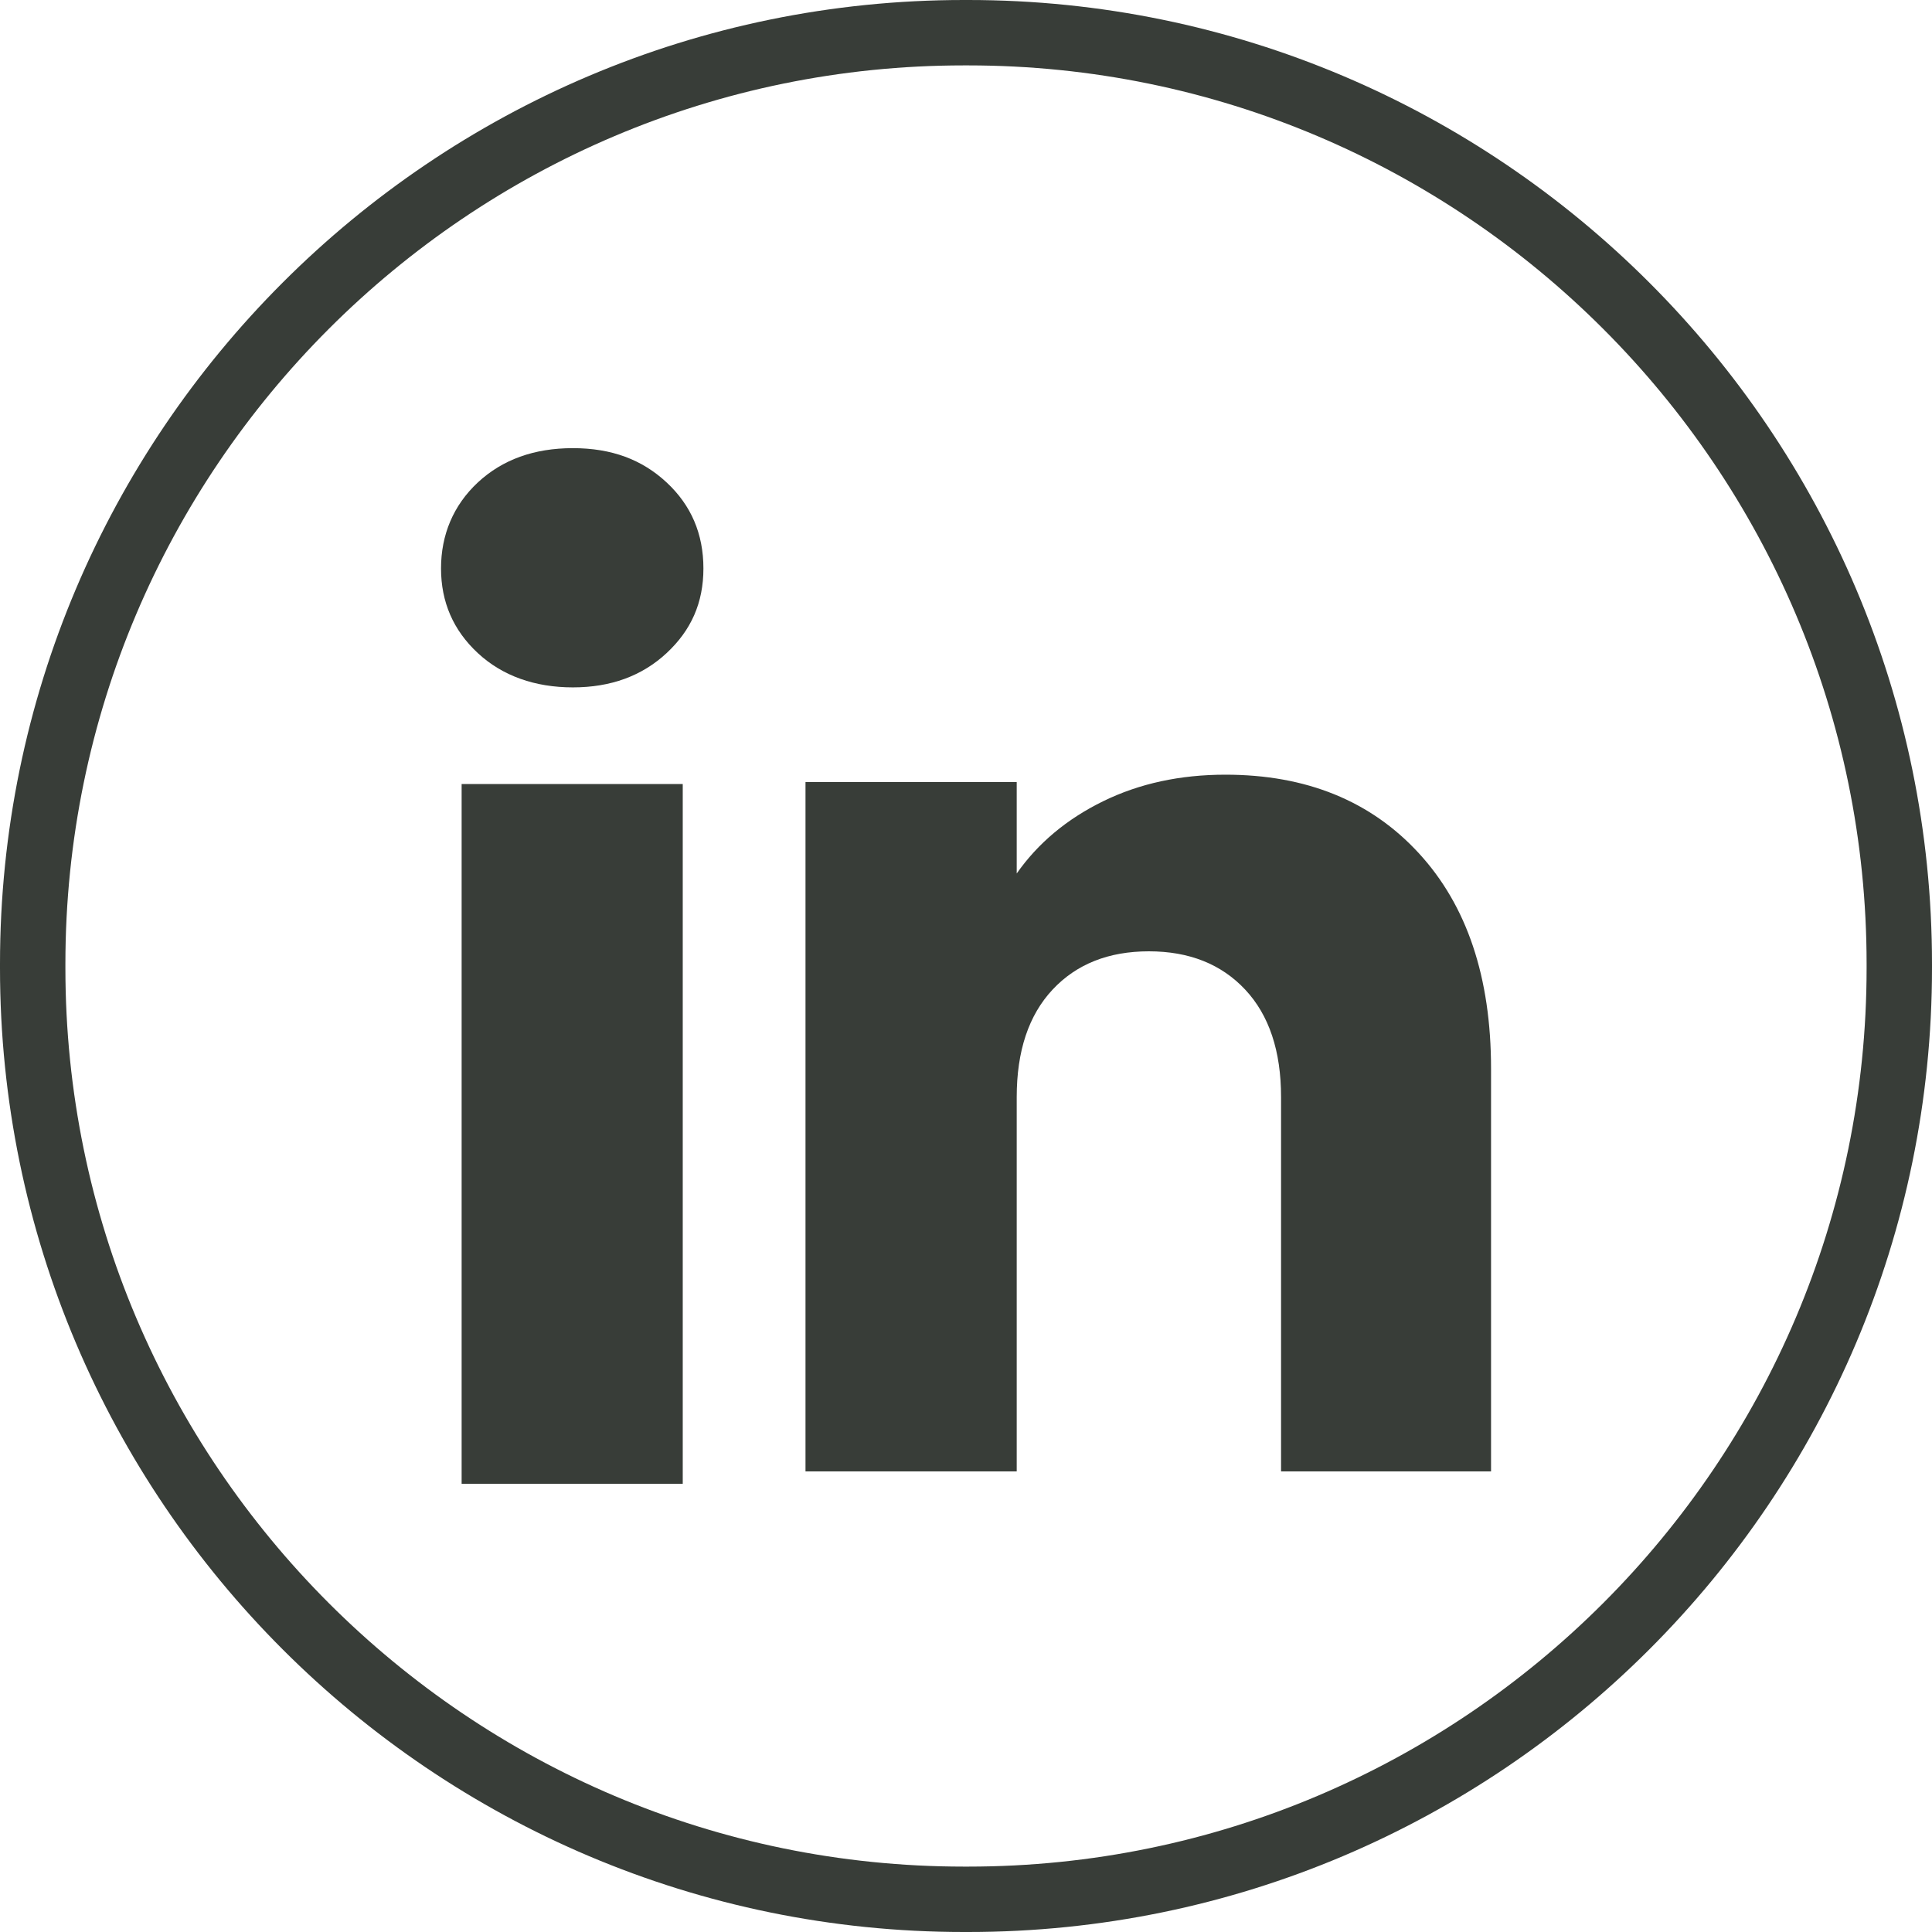
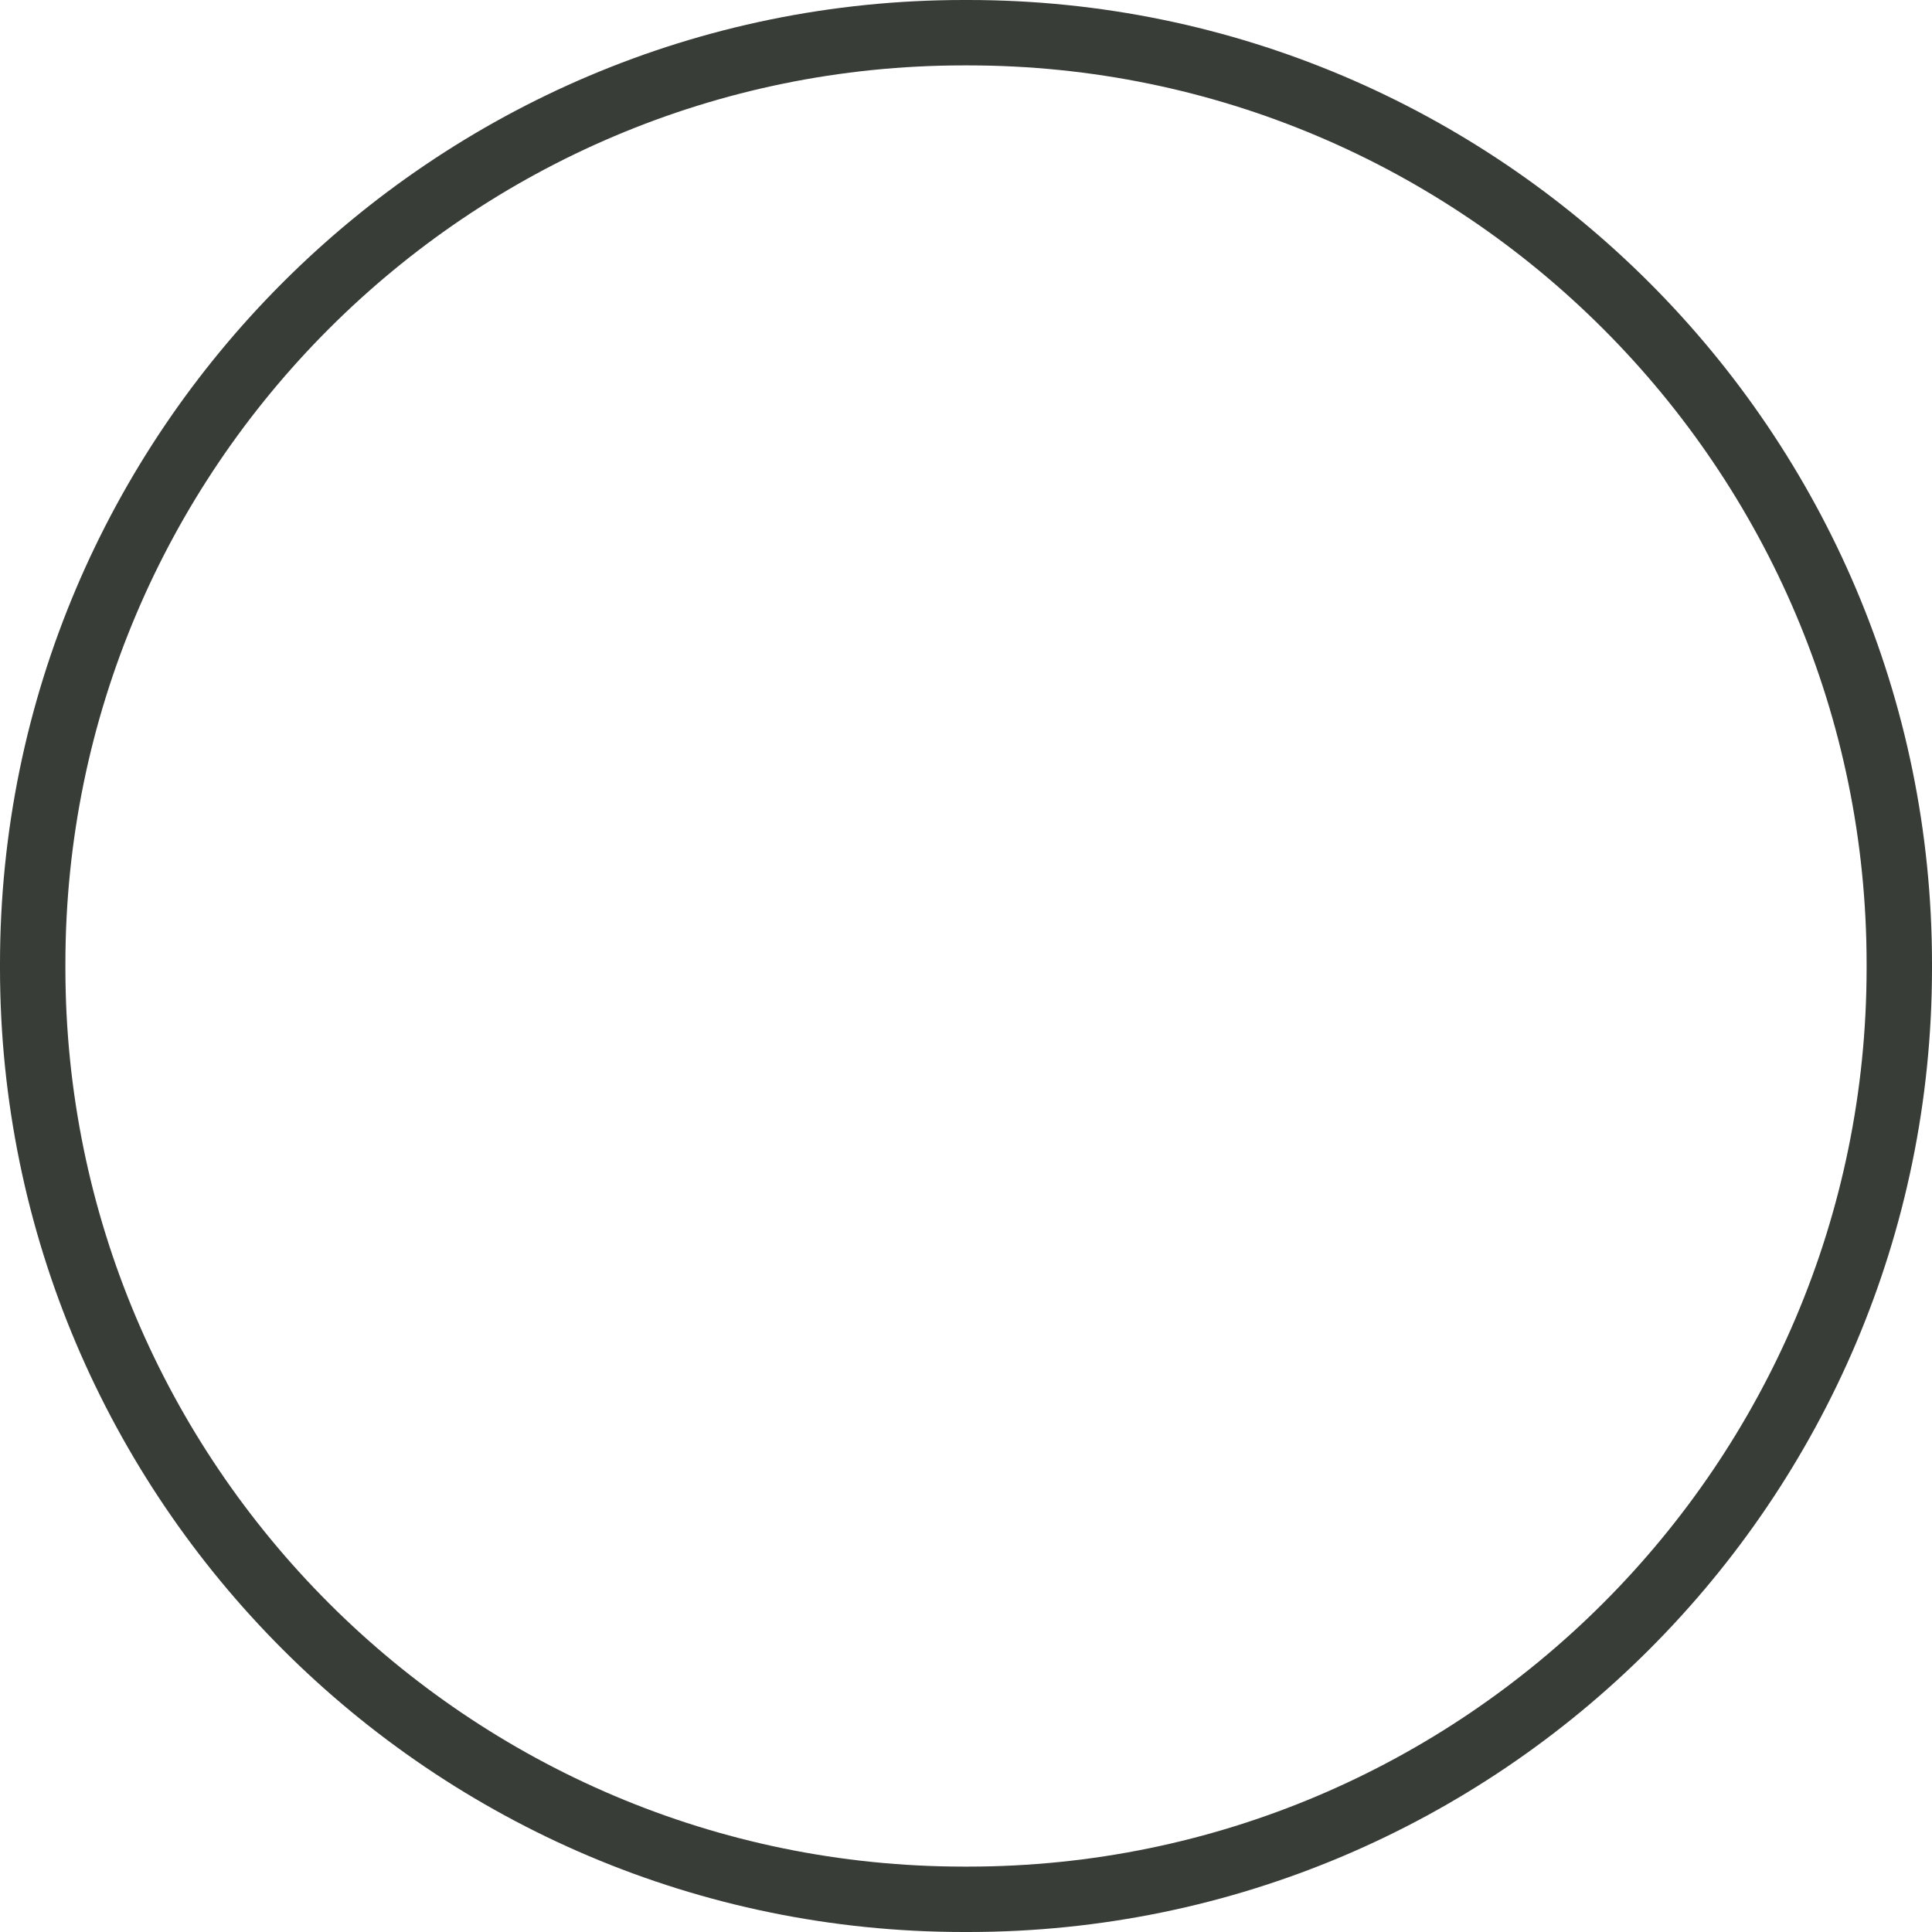
<svg xmlns="http://www.w3.org/2000/svg" width="80" height="80" viewBox="0 0 80 80" fill="none">
  <path d="M40.088 80H39.912C17.905 80 0 62.095 0 40.088V39.912C0 17.905 17.905 0 39.912 0H40.088C62.095 0 80 17.905 80 39.912V40.088C80 62.095 62.095 80 40.088 80ZM39.912 2.708C19.397 2.708 2.708 19.397 2.708 39.912V40.088C2.708 60.603 19.397 77.292 39.912 77.292H40.088C60.603 77.292 77.292 60.603 77.292 40.088V39.912C77.292 19.397 60.603 2.708 40.088 2.708H39.912Z" fill="#383D38" />
-   <path d="M19.787 27.044C18.769 26.099 18.262 24.929 18.262 23.537C18.262 22.145 18.771 20.924 19.787 19.976C20.805 19.031 22.116 18.557 23.722 18.557C25.327 18.557 26.587 19.031 27.602 19.976C28.62 20.921 29.127 22.11 29.127 23.537C29.127 24.964 28.617 26.099 27.602 27.044C26.584 27.989 25.292 28.463 23.722 28.463C22.151 28.463 20.805 27.989 19.787 27.044ZM28.271 32.465V61.44H19.115V32.465H28.271Z" fill="#383D38" />
-   <path d="M58.748 35.327C60.744 37.493 61.741 40.467 61.741 44.252V60.928H53.046V45.428C53.046 43.519 52.55 42.035 51.562 40.979C50.573 39.922 49.241 39.392 47.573 39.392C45.905 39.392 44.573 39.92 43.584 40.979C42.596 42.035 42.1 43.519 42.1 45.428V60.928H33.354V32.384H42.1V36.169C42.986 34.907 44.18 33.911 45.68 33.177C47.18 32.443 48.867 32.078 50.744 32.078C54.086 32.078 56.755 33.161 58.748 35.327Z" fill="#383D38" />
</svg>